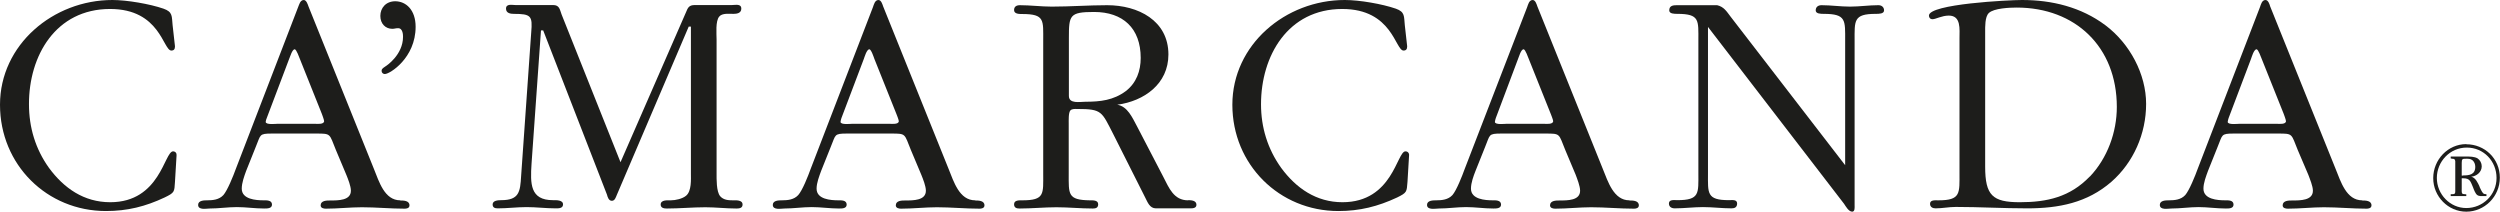
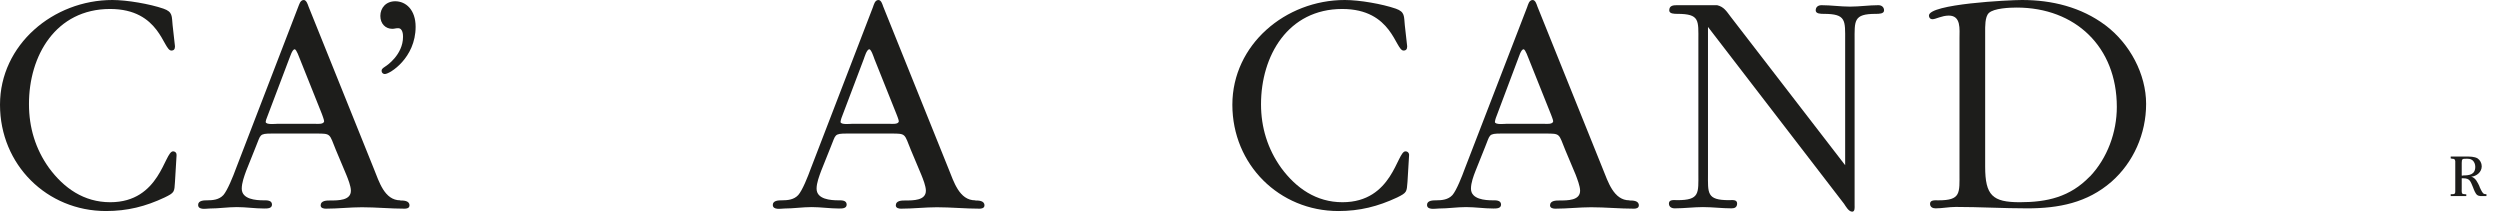
<svg xmlns="http://www.w3.org/2000/svg" id="Capa_2" data-name="Capa 2" viewBox="0 0 158.74 13.44">
  <defs>
    <style> .cls-1 { fill: #1d1d1b; } </style>
  </defs>
  <g id="Capa_1-2" data-name="Capa 1">
    <g>
-       <path class="cls-1" d="M156.6,9.15c-1.17,0-2.1.99-2.1,2.16s.95,2.13,2.1,2.13,2.13-.95,2.13-2.16-.96-2.12-2.13-2.12ZM156.6,13.21c-1.03,0-1.87-.87-1.87-1.91s.83-1.93,1.9-1.93,1.89.86,1.89,1.93-.87,1.91-1.92,1.91Z" />
      <path class="cls-1" d="M157.44,11.84c-.11-.23-.25-.56-.53-.62.34-.03.67-.29.67-.66,0-.2-.1-.39-.26-.5-.2-.12-.49-.12-.71-.12h-1v.12l.1.02c.11,0,.17.02.19.15v1.92c0,.14-.03.18-.18.18h-.11v.12h.99v-.11l-.19-.02c-.13,0-.1-.24-.1-.32v-.68h.1c.44,0,.46.22.62.58.05.14.15.4.26.48.12.09.28.07.42.07h.17v-.12c-.1,0-.17-.01-.22-.07-.08-.09-.17-.29-.22-.4ZM156.4,11.15h-.09v-.81c0-.26.05-.26.29-.26.14,0,.26,0,.37.08.14.1.2.27.2.43,0,.5-.38.55-.78.55Z" />
      <path class="cls-1" d="M10.99,9.61c-.56,0-.81,3.23-3.99,3.23-1.67,0-2.94-.89-3.89-2.18-.86-1.2-1.27-2.57-1.27-4.04C1.83,3.54,3.54.57,6.99.57c3.19,0,3.36,2.64,3.89,2.64.17,0,.23-.1.23-.27l-.15-1.34c-.06-.57.02-.84-.58-1.05C9.51.25,8.06,0,7.14,0,3.38,0,0,2.84,0,6.65s2.98,6.75,6.73,6.75c1.36,0,2.51-.29,3.72-.86.64-.31.62-.35.66-.99l.1-1.67c.02-.14-.06-.27-.23-.27Z" />
      <path class="cls-1" d="M25.42,12.72c-1.01,0-1.35-1.19-1.68-2L19.58.39c-.04-.12-.13-.39-.29-.39-.23,0-.29.29-.36.45l-3.97,10.31c-.14.39-.52,1.34-.78,1.63-.27.29-.66.33-1.03.33-.18,0-.57,0-.57.29,0,.35.53.23.73.23.58,0,1.15-.09,1.73-.09s1.15.09,1.73.09c.21,0,.5,0,.5-.25,0-.29-.35-.27-.54-.27-.47,0-1.38-.06-1.38-.74,0-.37.16-.8.28-1.13l.62-1.55c.31-.74.19-.82,1.01-.82h2.8c.98,0,.84,0,1.27,1.05l.66,1.57c.11.27.29.72.29,1.01,0,.62-.79.62-1.32.62-.21,0-.6,0-.6.31,0,.18.2.21.33.21.76,0,1.54-.09,2.29-.09.91,0,1.81.09,2.71.09.11,0,.31-.02.31-.21,0-.31-.39-.31-.6-.31ZM19.99,7.86h-2.37c-.08,0-.75.08-.75-.12,0-.06.04-.19.07-.25l1.42-3.75c.05-.1.19-.61.35-.61.12,0,.29.53.33.61l1.4,3.5s.14.37.14.45c0,.23-.48.17-.59.17Z" />
-       <path class="cls-1" d="M46.53,12.72c-.28,0-.59-.02-.8-.26-.25-.29-.23-1.11-.23-1.45V2.51c0-.37-.08-1.17.17-1.46.19-.23.64-.17.9-.17.21,0,.5-.04.5-.33,0-.33-.37-.23-.59-.23h-2.28c-.23,0-.43,0-.56.27l-4.24,9.71-3.74-9.38c-.12-.33-.14-.6-.54-.6h-2.39c-.22,0-.6-.1-.6.23,0,.29.29.33.49.33,1.11,0,1.2.13,1.11,1.18l-.64,9.11c-.06,1.01-.12,1.54-1.27,1.54-.19,0-.54.02-.54.27,0,.2.14.25.33.25.6,0,1.22-.08,1.83-.08s1.23.08,1.85.08c.19,0,.46,0,.46-.25,0-.29-.43-.27-.64-.27-1.46,0-1.44-1.05-1.36-2.31l.6-8.47h.14l4.05,10.43c.04.15.11.39.31.39.19,0,.25-.22.31-.36l4.57-10.7h.14v9.32c0,.37.05,1.13-.31,1.42-.23.19-.66.29-.97.29-.21,0-.64-.04-.64.27,0,.22.22.25.39.25.8,0,1.63-.08,2.45-.08.66,0,1.32.08,1.97.08.17,0,.39-.02.39-.25,0-.31-.43-.27-.64-.27Z" />
      <path class="cls-1" d="M61.92,12.72c-1.01,0-1.36-1.19-1.69-2L56.07.39c-.04-.12-.12-.39-.29-.39-.23,0-.29.29-.35.45l-3.97,10.31c-.14.39-.51,1.34-.78,1.63-.27.29-.66.33-1.03.33-.19,0-.58,0-.58.29,0,.35.54.23.74.23.57,0,1.15-.09,1.73-.09s1.15.09,1.73.09c.21,0,.49,0,.49-.25,0-.29-.35-.27-.53-.27-.48,0-1.38-.06-1.38-.74,0-.37.17-.8.29-1.13l.62-1.55c.31-.74.19-.82,1.01-.82h2.8c.98,0,.84,0,1.27,1.05l.66,1.57c.11.27.29.72.29,1.01,0,.62-.79.62-1.32.62-.2,0-.59,0-.59.31,0,.18.21.21.33.21.76,0,1.54-.09,2.28-.09.9,0,1.81.09,2.71.09.1,0,.31-.02.31-.21,0-.31-.39-.31-.59-.31ZM56.48,7.86h-2.37c-.08,0-.74.08-.74-.12,0-.06.04-.19.06-.25l1.42-3.75c.04-.1.18-.61.35-.61.12,0,.29.53.32.61l1.4,3.5s.15.37.15.45c0,.23-.47.17-.6.17Z" />
-       <path class="cls-1" d="M75.44,12.72c-.91,0-1.21-.78-1.58-1.5l-1.67-3.21c-.29-.54-.6-1.26-1.25-1.36,1.71-.23,3.25-1.32,3.25-3.19,0-2.16-1.93-3.13-3.89-3.13-1.17,0-2.33.09-3.52.09-.66,0-1.36-.09-2.02-.09-.22,0-.37.09-.37.31,0,.25.33.25.52.25,1.44,0,1.33.39,1.33,1.71v8.41c0,1.3.11,1.71-1.33,1.71-.19,0-.52-.02-.52.25,0,.23.17.27.35.27.78,0,1.56-.08,2.34-.08s1.53.08,2.31.08c.18,0,.34-.04.34-.27,0-.27-.34-.25-.53-.25-1.42-.02-1.34-.39-1.34-1.71v-3.17c0-.18-.02-.68.1-.82.1-.12.29-.1.45-.1,1.57,0,1.54.16,2.28,1.6l2.02,4.01c.16.31.29.7.69.7h2.19c.17,0,.38-.02.38-.23,0-.29-.38-.29-.54-.29ZM68.92,6.46c-.35,0-1.05.15-1.05-.37v-3.68c0-1.44.04-1.65,1.6-1.65,1.83,0,2.96,1.03,2.96,2.92,0,.82-.27,1.58-.94,2.1-.79.59-1.63.68-2.58.68Z" />
      <path class="cls-1" d="M89.24,9.61c-.55,0-.8,3.23-4,3.23-1.66,0-2.94-.89-3.89-2.18-.86-1.2-1.28-2.57-1.28-4.04,0-3.08,1.71-6.05,5.16-6.05,3.19,0,3.36,2.64,3.89,2.64.17,0,.23-.1.23-.27l-.15-1.34c-.06-.57.02-.84-.57-1.05C87.76.25,86.32,0,85.39,0c-3.77,0-7.14,2.84-7.14,6.65s2.99,6.75,6.73,6.75c1.36,0,2.51-.29,3.73-.86.63-.31.61-.35.66-.99l.1-1.67c.02-.14-.07-.27-.23-.27Z" />
      <path class="cls-1" d="M103.46,12.72c-1,0-1.36-1.19-1.69-2L97.61.39c-.04-.12-.12-.39-.29-.39-.23,0-.29.29-.35.45l-3.98,10.31c-.14.39-.51,1.34-.77,1.63-.27.29-.66.33-1.03.33-.19,0-.58,0-.58.29,0,.35.54.23.75.23.58,0,1.15-.09,1.73-.09s1.15.09,1.73.09c.2,0,.49,0,.49-.25,0-.29-.35-.27-.53-.27-.47,0-1.38-.06-1.38-.74,0-.37.16-.8.29-1.13l.62-1.55c.31-.74.18-.82,1.01-.82h2.8c.98,0,.84,0,1.27,1.05l.66,1.57c.1.27.28.72.28,1.01,0,.62-.78.62-1.31.62-.21,0-.6,0-.6.31,0,.18.21.21.33.21.76,0,1.54-.09,2.28-.09.91,0,1.81.09,2.72.09.1,0,.31-.02.31-.21,0-.31-.39-.31-.6-.31ZM98.03,7.86h-2.37c-.09,0-.74.08-.74-.12,0-.06.04-.19.06-.25l1.41-3.75c.05-.1.18-.61.35-.61.12,0,.29.53.33.61l1.4,3.5s.15.37.15.45c0,.23-.48.17-.59.17Z" />
      <path class="cls-1" d="M119.26.33c-.59,0-1.17.09-1.79.09s-1.2-.09-1.81-.09c-.21,0-.37.11-.37.33s.33.22.51.22c1.44,0,1.36.41,1.36,1.71v7.9l-7.28-9.44c-.25-.33-.42-.62-.85-.72h-2.55c-.23,0-.49.02-.49.33,0,.22.33.22.51.22,1.44,0,1.34.41,1.34,1.71v8.41c0,1.27.1,1.71-1.34,1.71-.18,0-.53-.06-.53.21,0,.22.17.31.37.31.59,0,1.21-.08,1.79-.08.62,0,1.2.08,1.82.08.21,0,.35-.08.35-.31,0-.27-.33-.21-.51-.21-1.44,0-1.34-.44-1.34-1.71V1.71l8.64,11.23c.11.16.29.5.52.5.18,0,.15-.29.15-.39V2.59c0-1.28-.08-1.71,1.34-1.71.21,0,.53,0,.53-.22s-.17-.33-.35-.33Z" />
      <path class="cls-1" d="M133.68,1.6c-1.54-1.15-3.39-1.6-5.29-1.6-.82,0-5.91.25-5.91.99,0,.13.08.23.23.23.2,0,.59-.23,1.03-.23.79,0,.68.85.68,1.46v8.5c0,1.32.1,1.77-1.34,1.77-.2,0-.53-.04-.53.22,0,.21.17.29.35.29.43,0,.84-.09,1.29-.09,1.49,0,3.01.09,4.53.09,2,0,3.81-.35,5.35-1.69,1.4-1.23,2.2-3.05,2.2-4.94s-1.03-3.83-2.59-5ZM132.69,11.21c-1.25,1.3-2.71,1.63-4.44,1.63s-2.2-.43-2.2-2.26V2.04c0-.33-.02-.97.23-1.21.31-.31,1.34-.35,1.77-.35,3.72,0,6.36,2.49,6.36,6.31,0,1.61-.6,3.25-1.71,4.42Z" />
-       <path class="cls-1" d="M149.99,12.72c-1.01,0-1.36-1.19-1.69-2l-4.16-10.33c-.03-.12-.12-.39-.29-.39-.23,0-.29.29-.35.45l-3.97,10.31c-.14.39-.52,1.34-.78,1.63-.27.29-.66.33-1.03.33-.19,0-.58,0-.58.29,0,.35.53.23.74.23.57,0,1.15-.09,1.72-.09s1.15.09,1.73.09c.21,0,.49,0,.49-.25,0-.29-.34-.27-.53-.27-.48,0-1.38-.06-1.38-.74,0-.37.17-.8.29-1.13l.62-1.55c.31-.74.19-.82,1.01-.82h2.8c.98,0,.84,0,1.27,1.05l.67,1.57c.1.27.29.72.29,1.01,0,.62-.79.62-1.32.62-.21,0-.6,0-.6.31,0,.18.2.21.33.21.77,0,1.55-.09,2.29-.09.9,0,1.81.09,2.71.09.1,0,.31-.02.31-.21,0-.31-.39-.31-.6-.31ZM144.56,7.86h-2.37c-.08,0-.74.08-.74-.12,0-.06.04-.19.06-.25l1.42-3.75c.04-.1.18-.61.35-.61.12,0,.29.53.33.61l1.4,3.5s.14.37.14.45c0,.23-.47.17-.59.17Z" />
      <path class="cls-1" d="M25.1.08c-.6,0-.95.43-.95.93s.33.82.76.82c.14,0,.2-.04.37-.04.31,0,.31.45.31.55,0,1.15-1.07,1.85-1.11,1.87-.23.15-.25.2-.25.29,0,.1.07.2.21.2.31,0,1.95-1.02,1.95-3,0-1.07-.61-1.62-1.3-1.62Z" />
    </g>
  </g>
</svg>